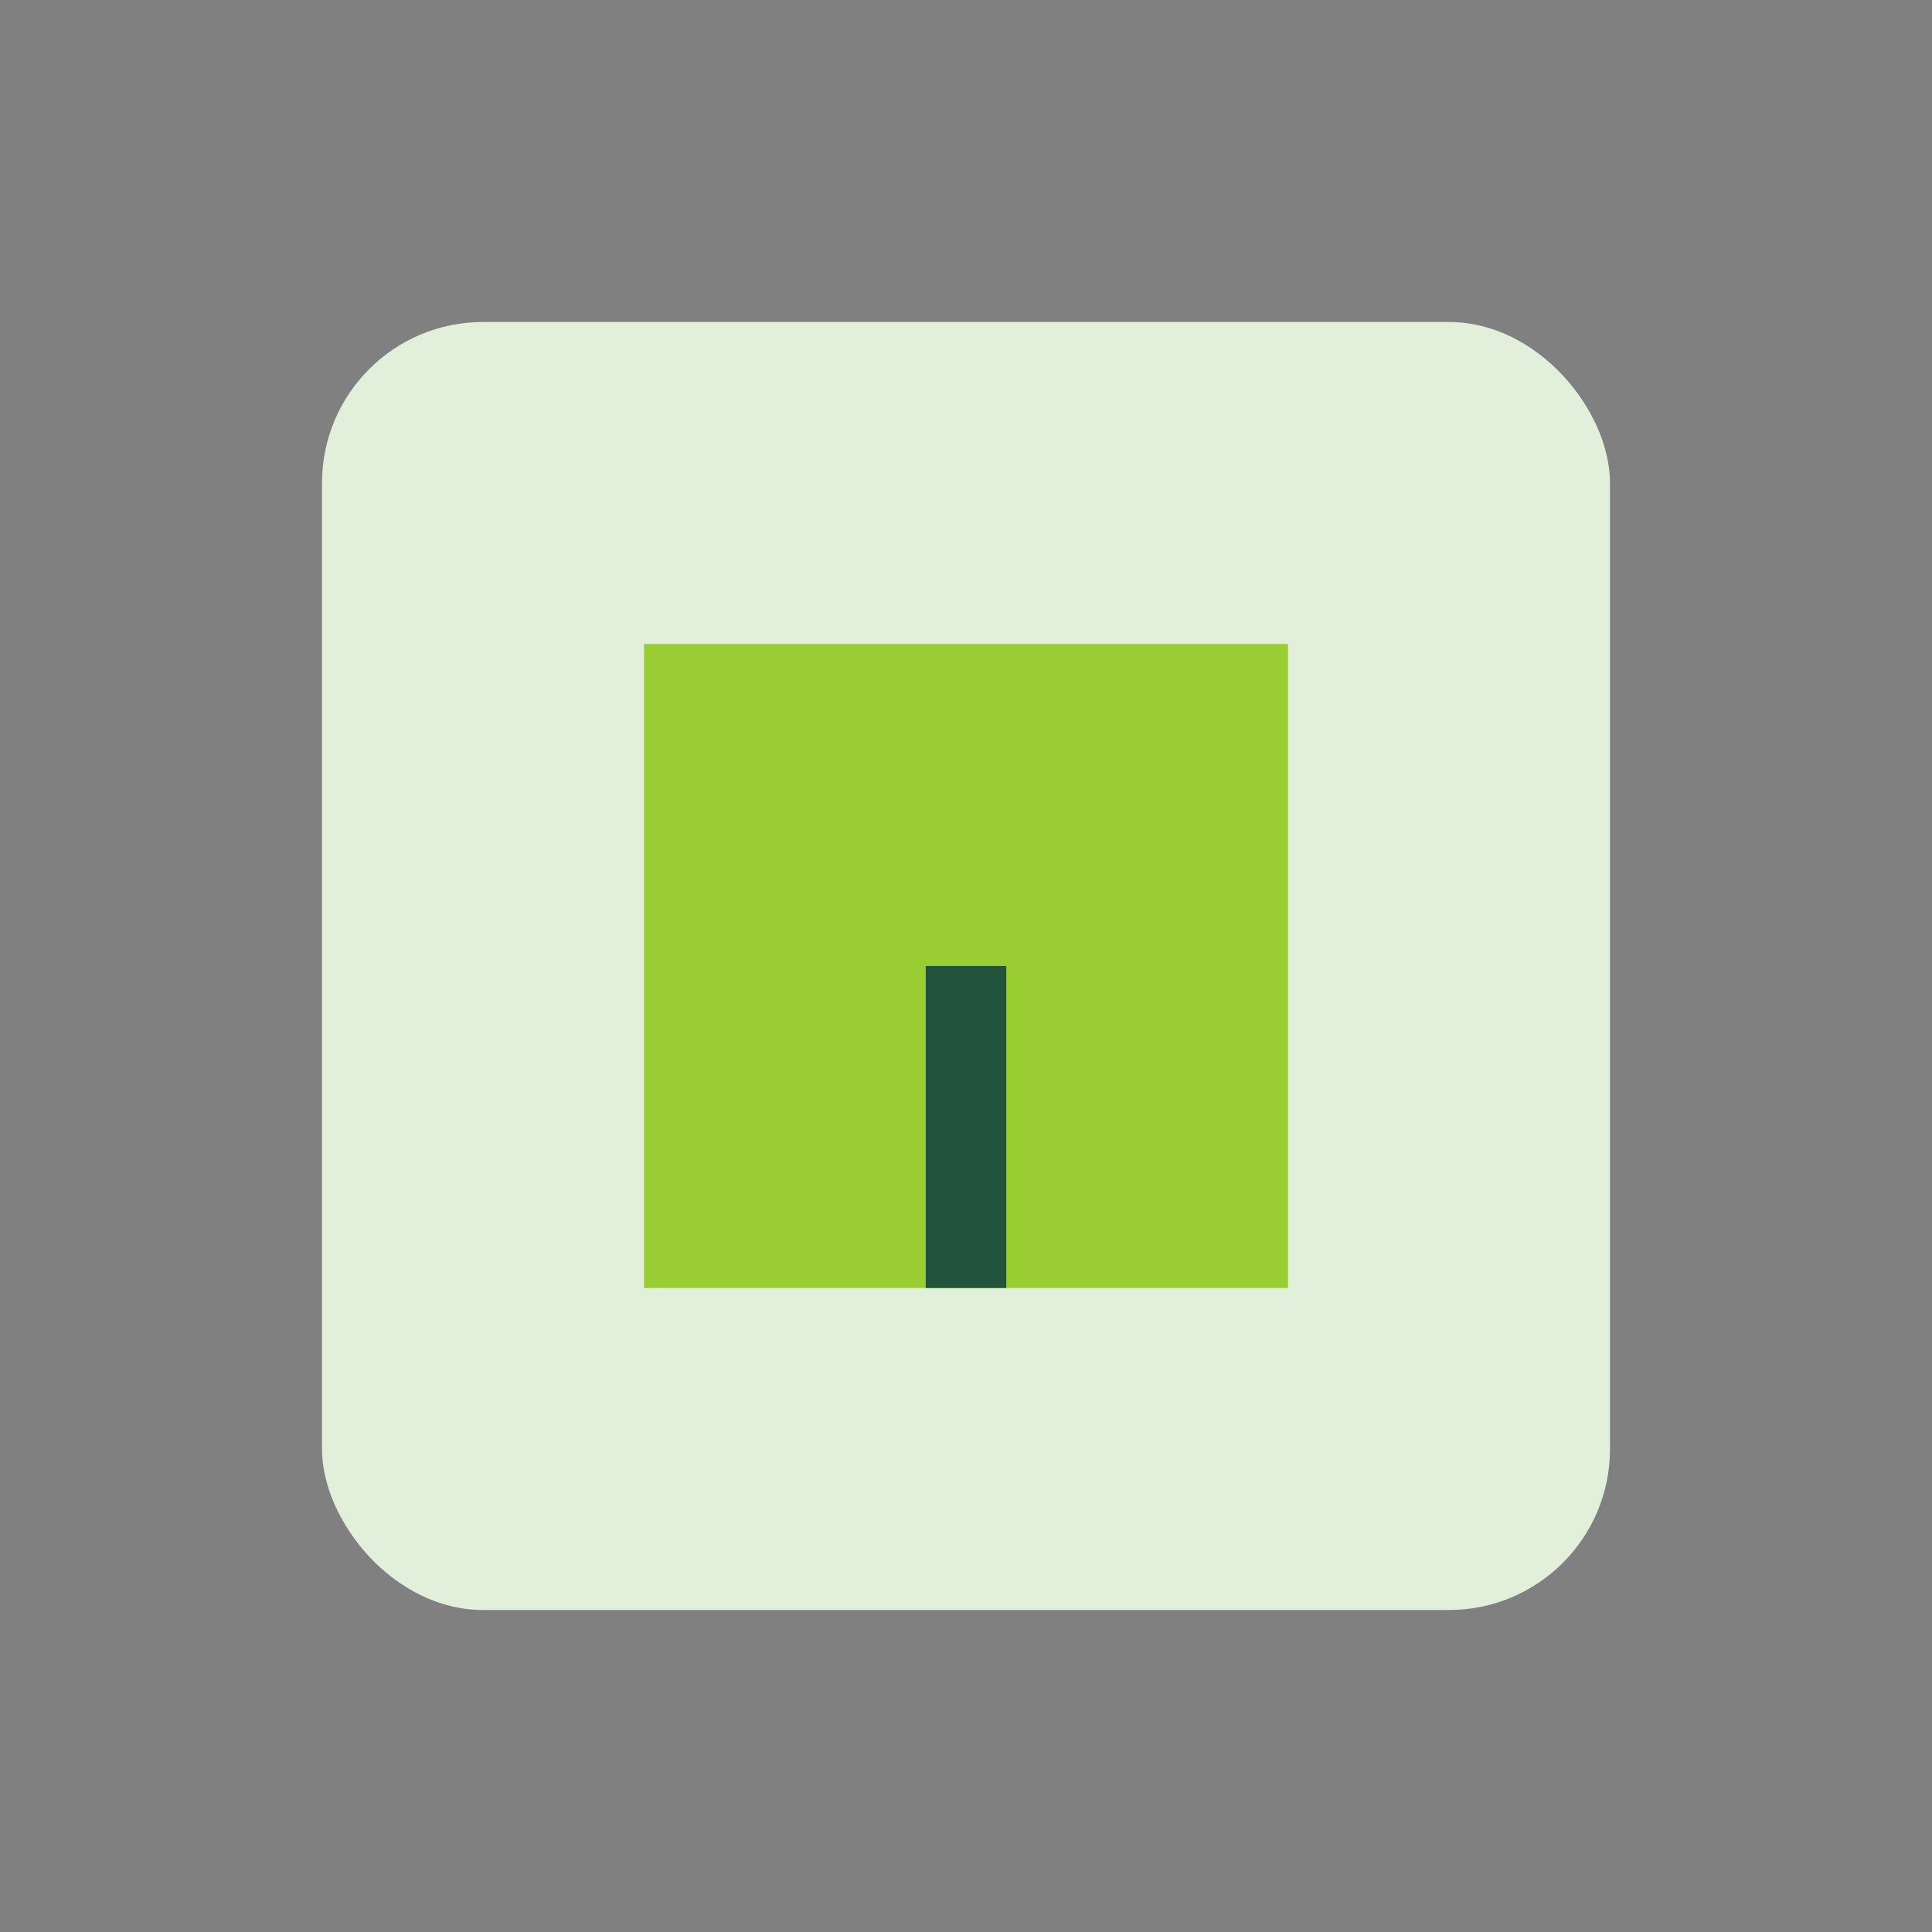
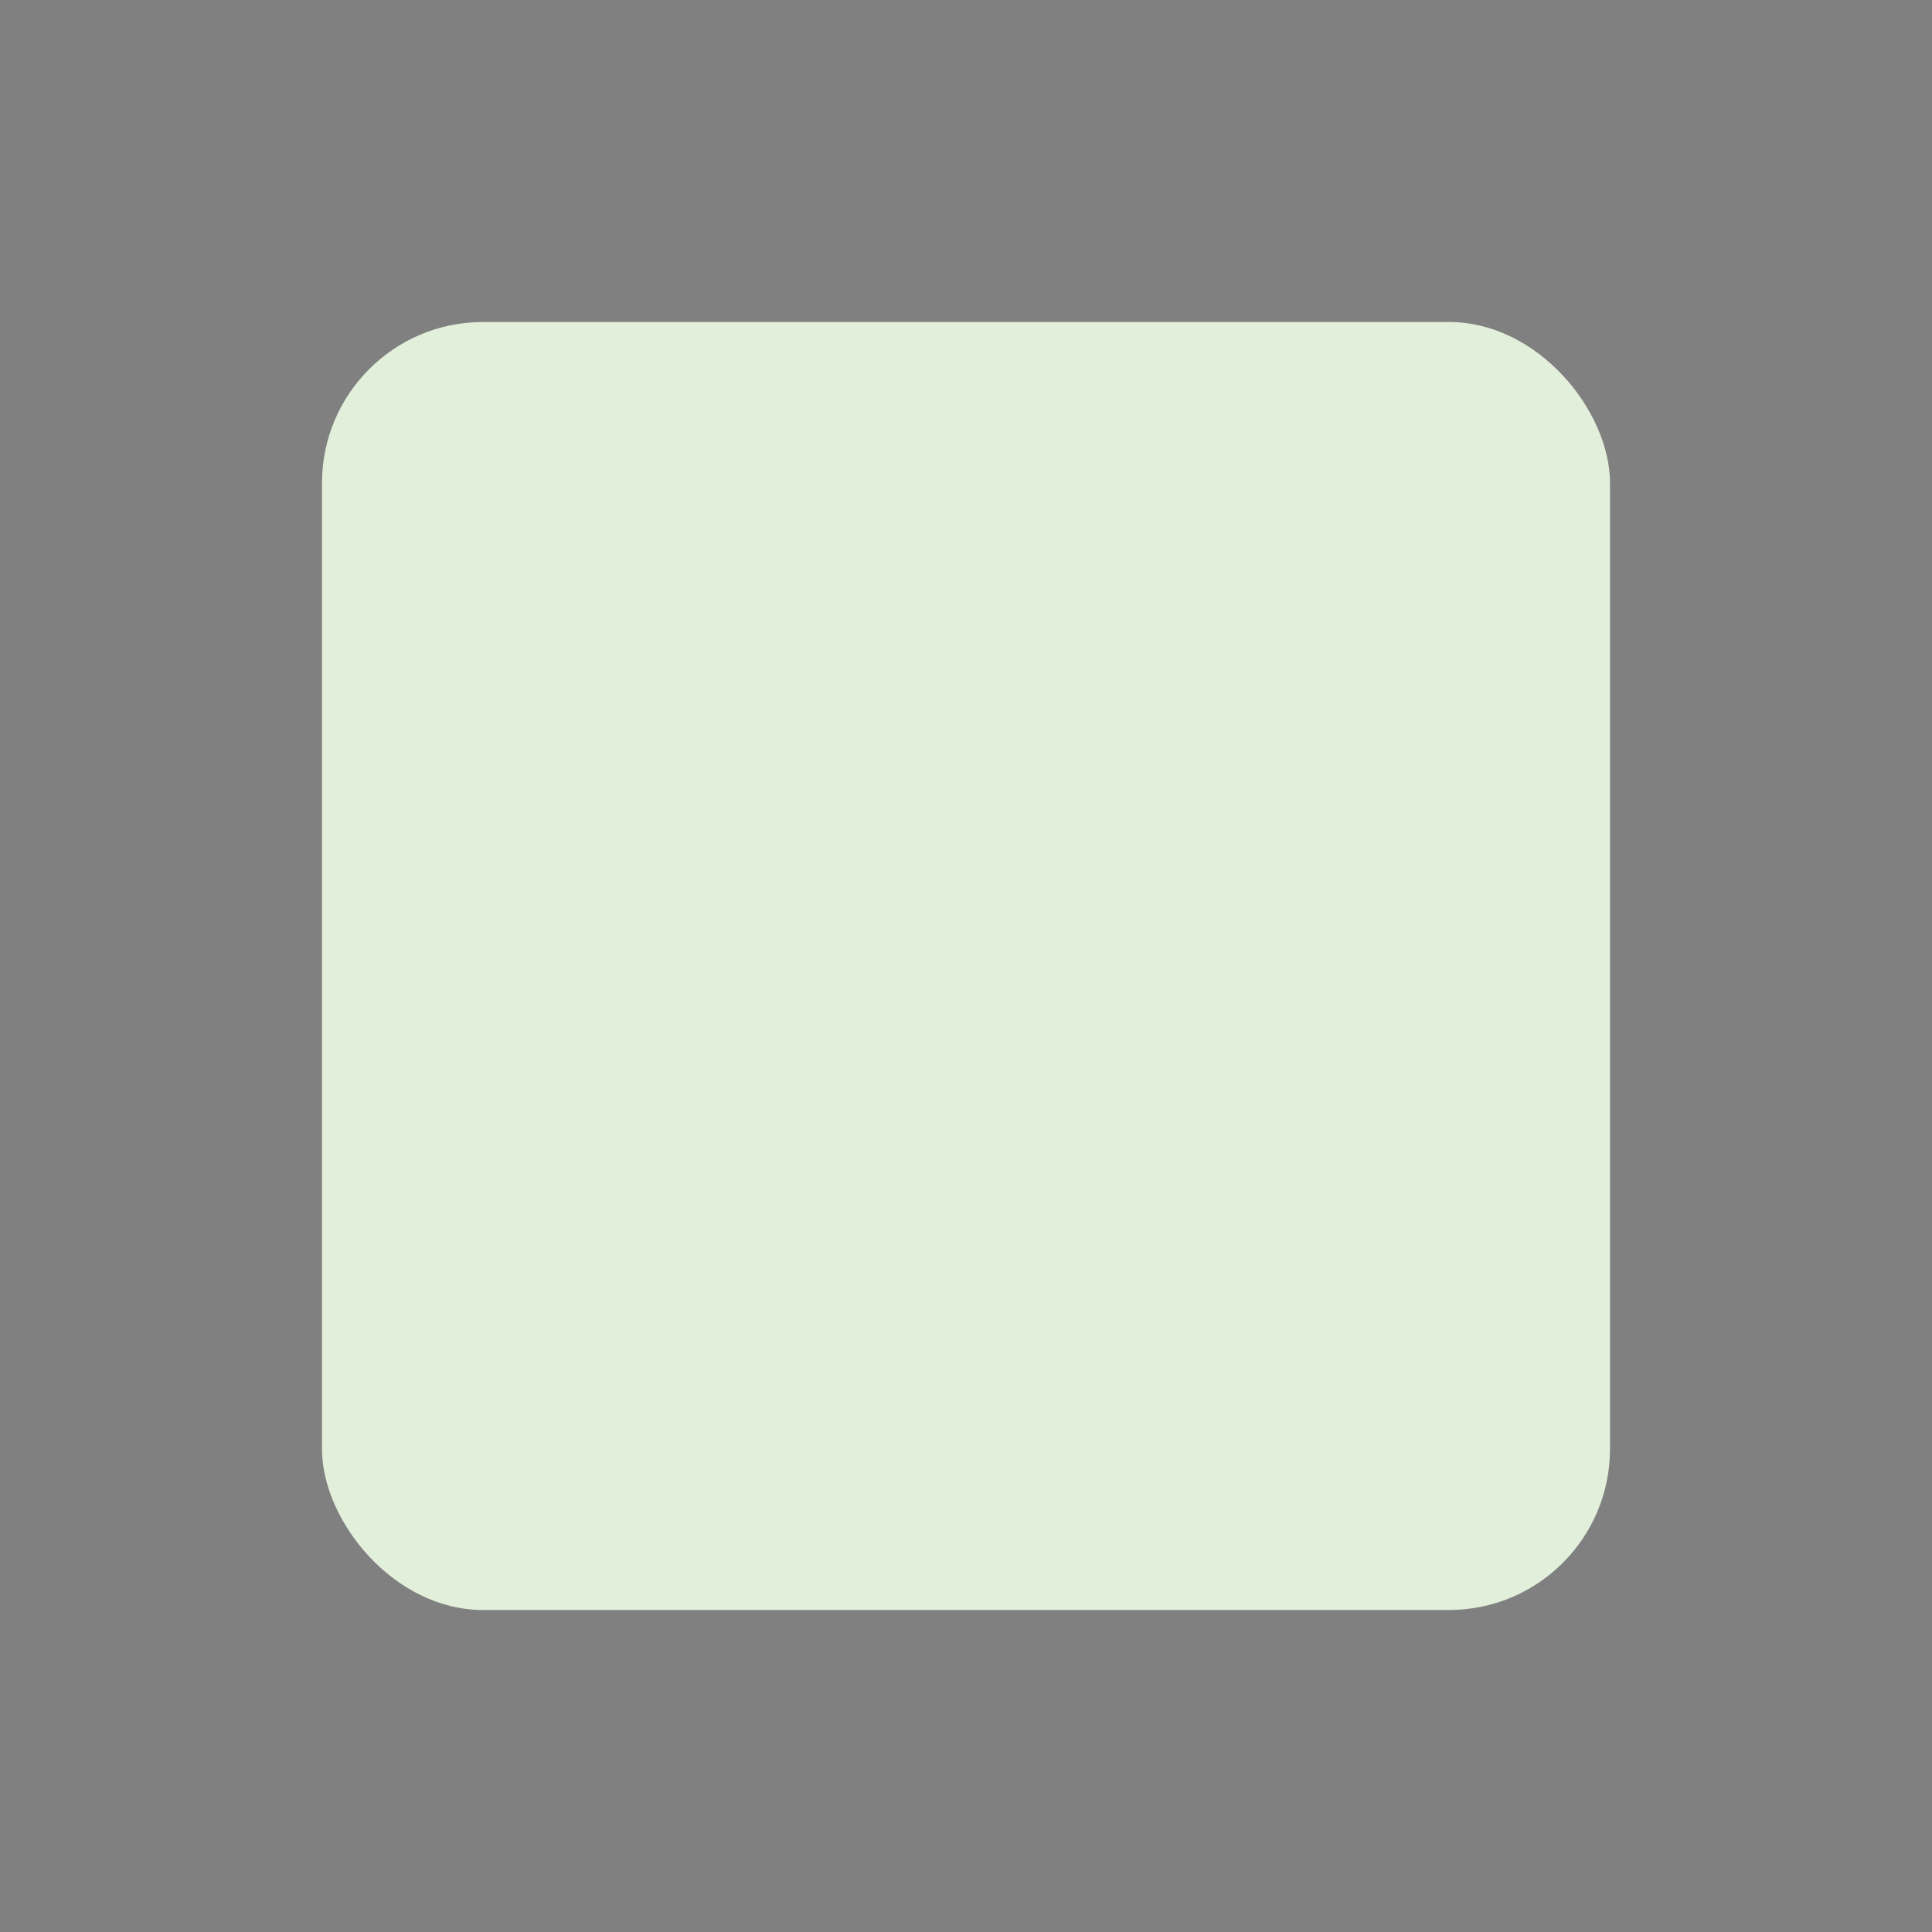
<svg xmlns="http://www.w3.org/2000/svg" width="24" height="24" viewBox="0 0 24 24">
  <rect x="0" y="0" width="24" height="24" fill="#808080" stroke="none" />
  <rect x="4" y="4" width="16" height="16" rx="2" fill="#E2EFDB" />
-   <path d="M8 8v8h8V8z" fill="#9ACD32" />
-   <path d="M12 12v4" stroke="#22543D" stroke-width="1" />
+   <path d="M8 8h8V8z" fill="#9ACD32" />
</svg>